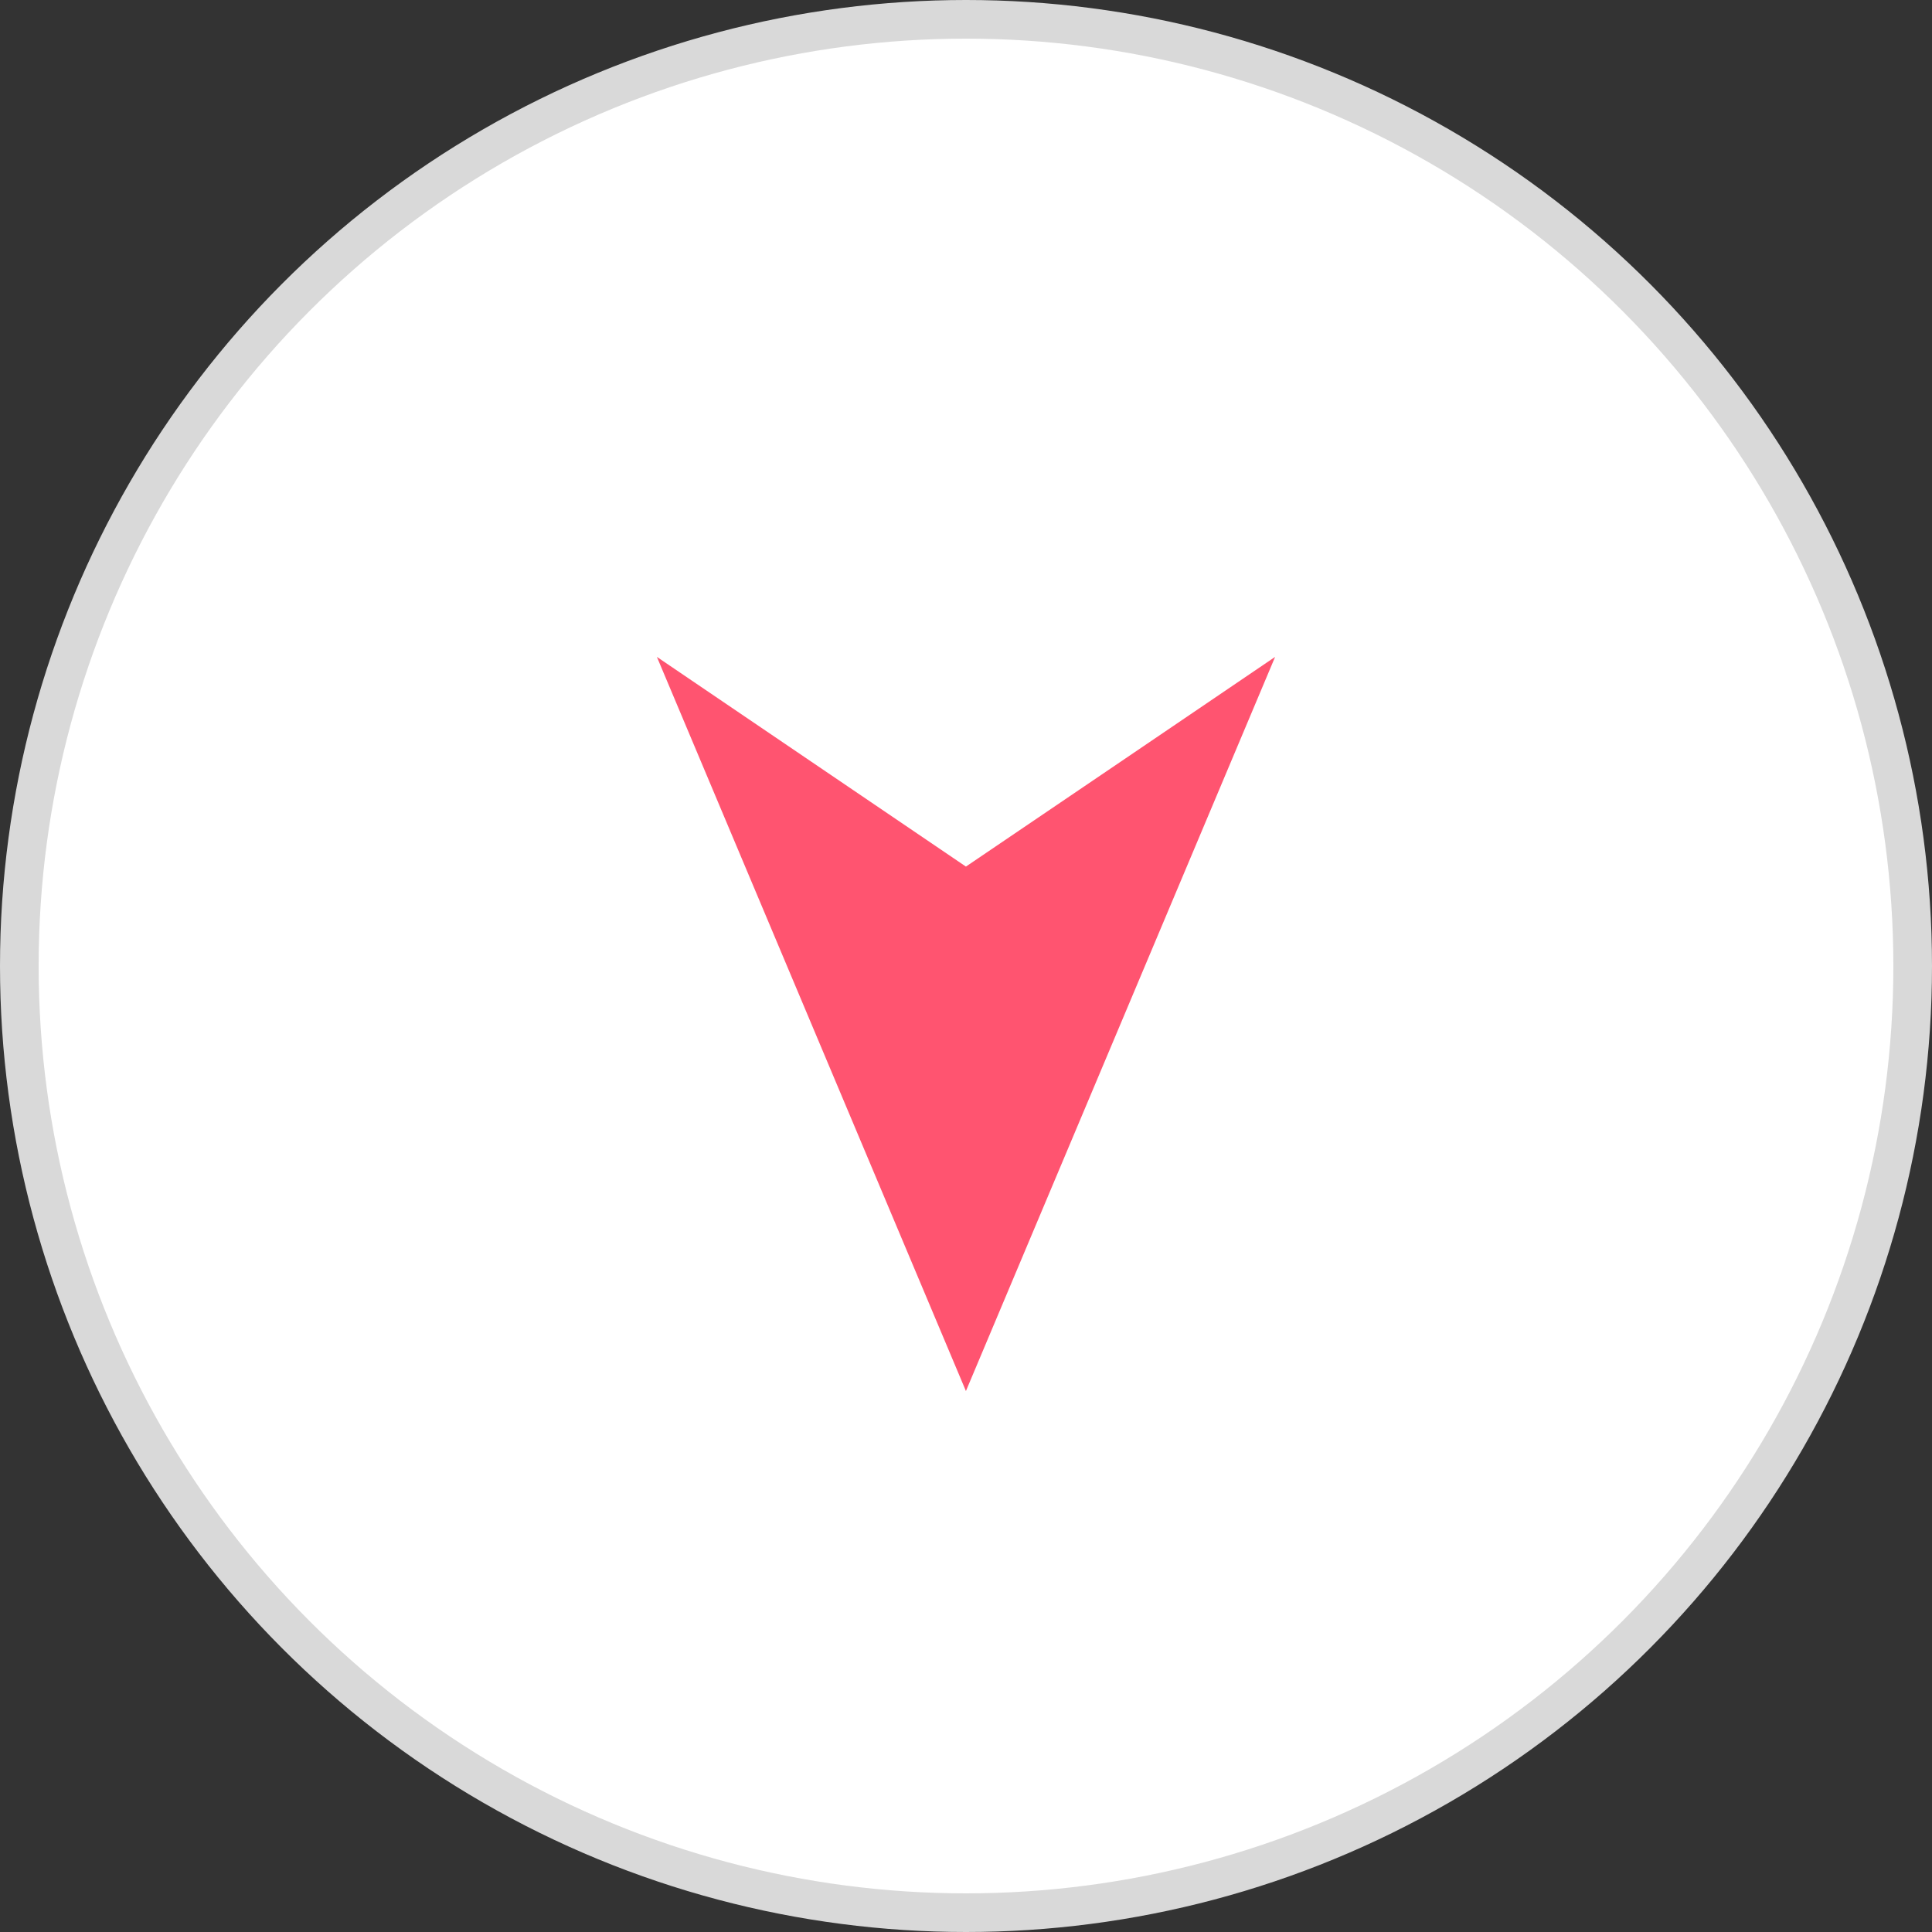
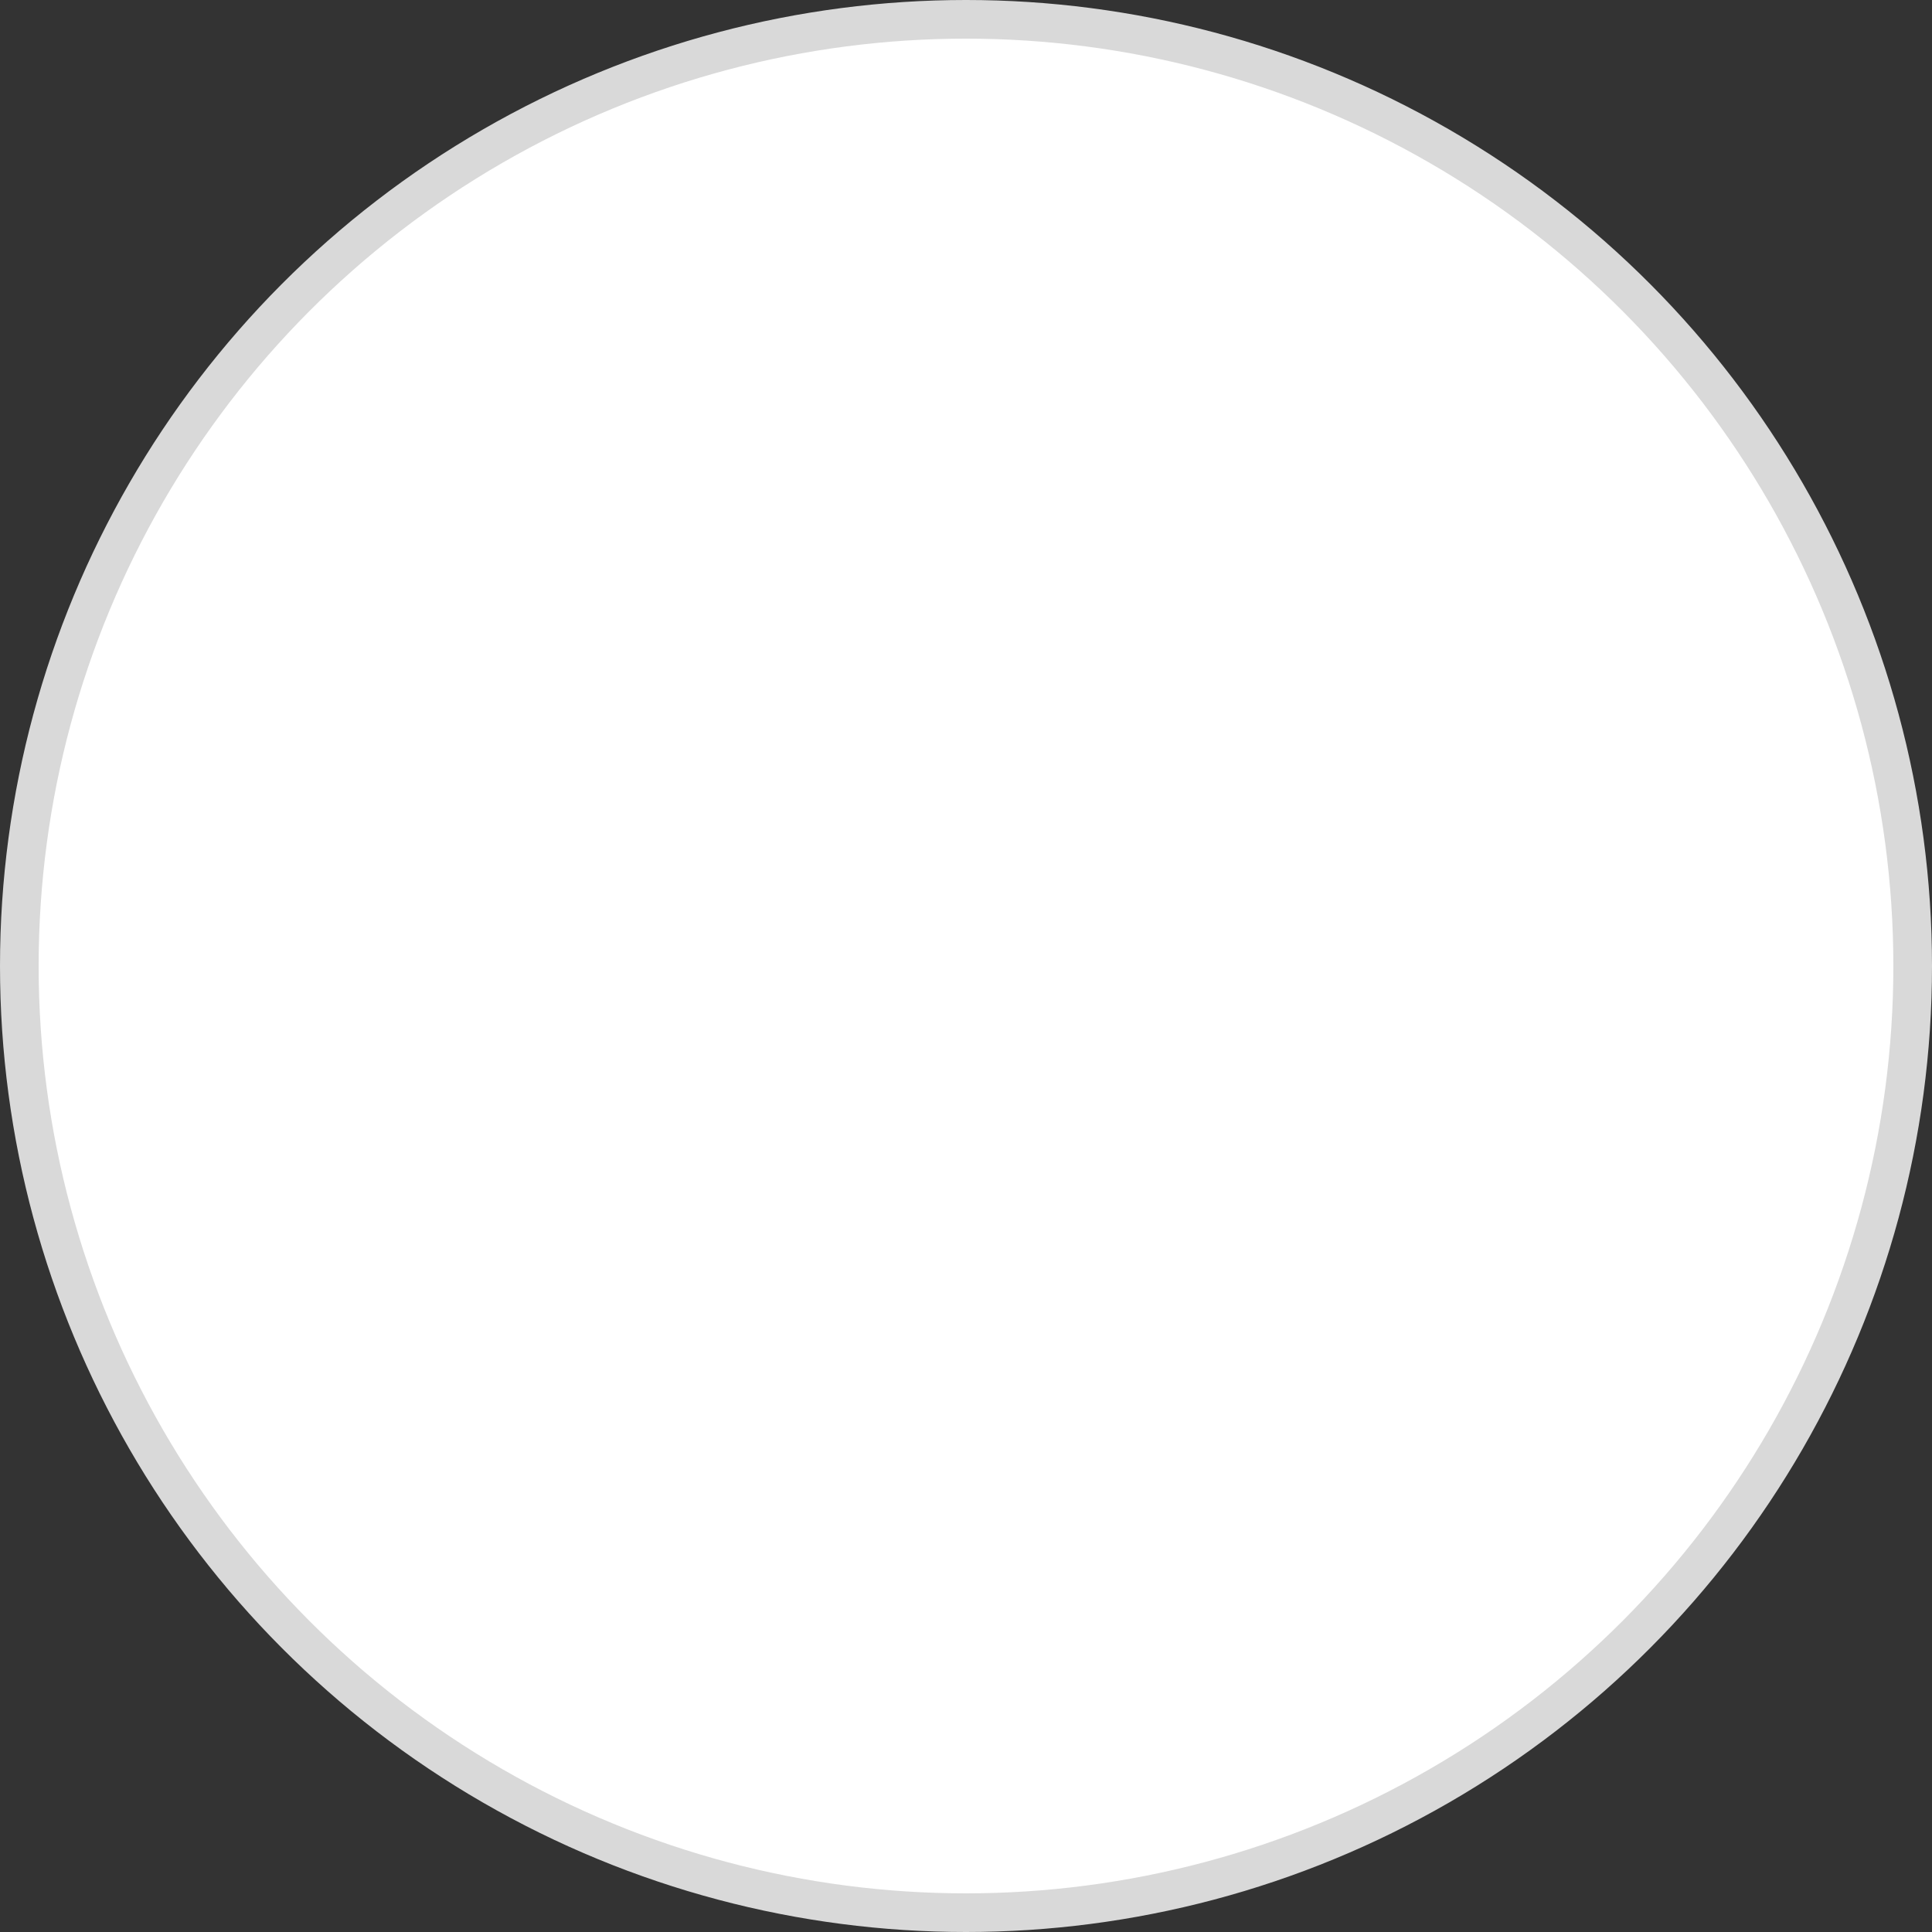
<svg xmlns="http://www.w3.org/2000/svg" width="50" height="50" viewBox="0 0 50 50" fill="none">
  <rect x="0" y="0" width="50" height="50" fill="#333333" stroke="none" />
  <circle cx="25" cy="25" r="24.5" fill="white" stroke="#D9D9D9" />
-   <path d="M17 17L24.998 36L33 17C30.333 18.811 27.666 20.62 24.998 22.427C22.334 20.62 19.667 18.811 17 17Z" fill="#FF5470" />
</svg>